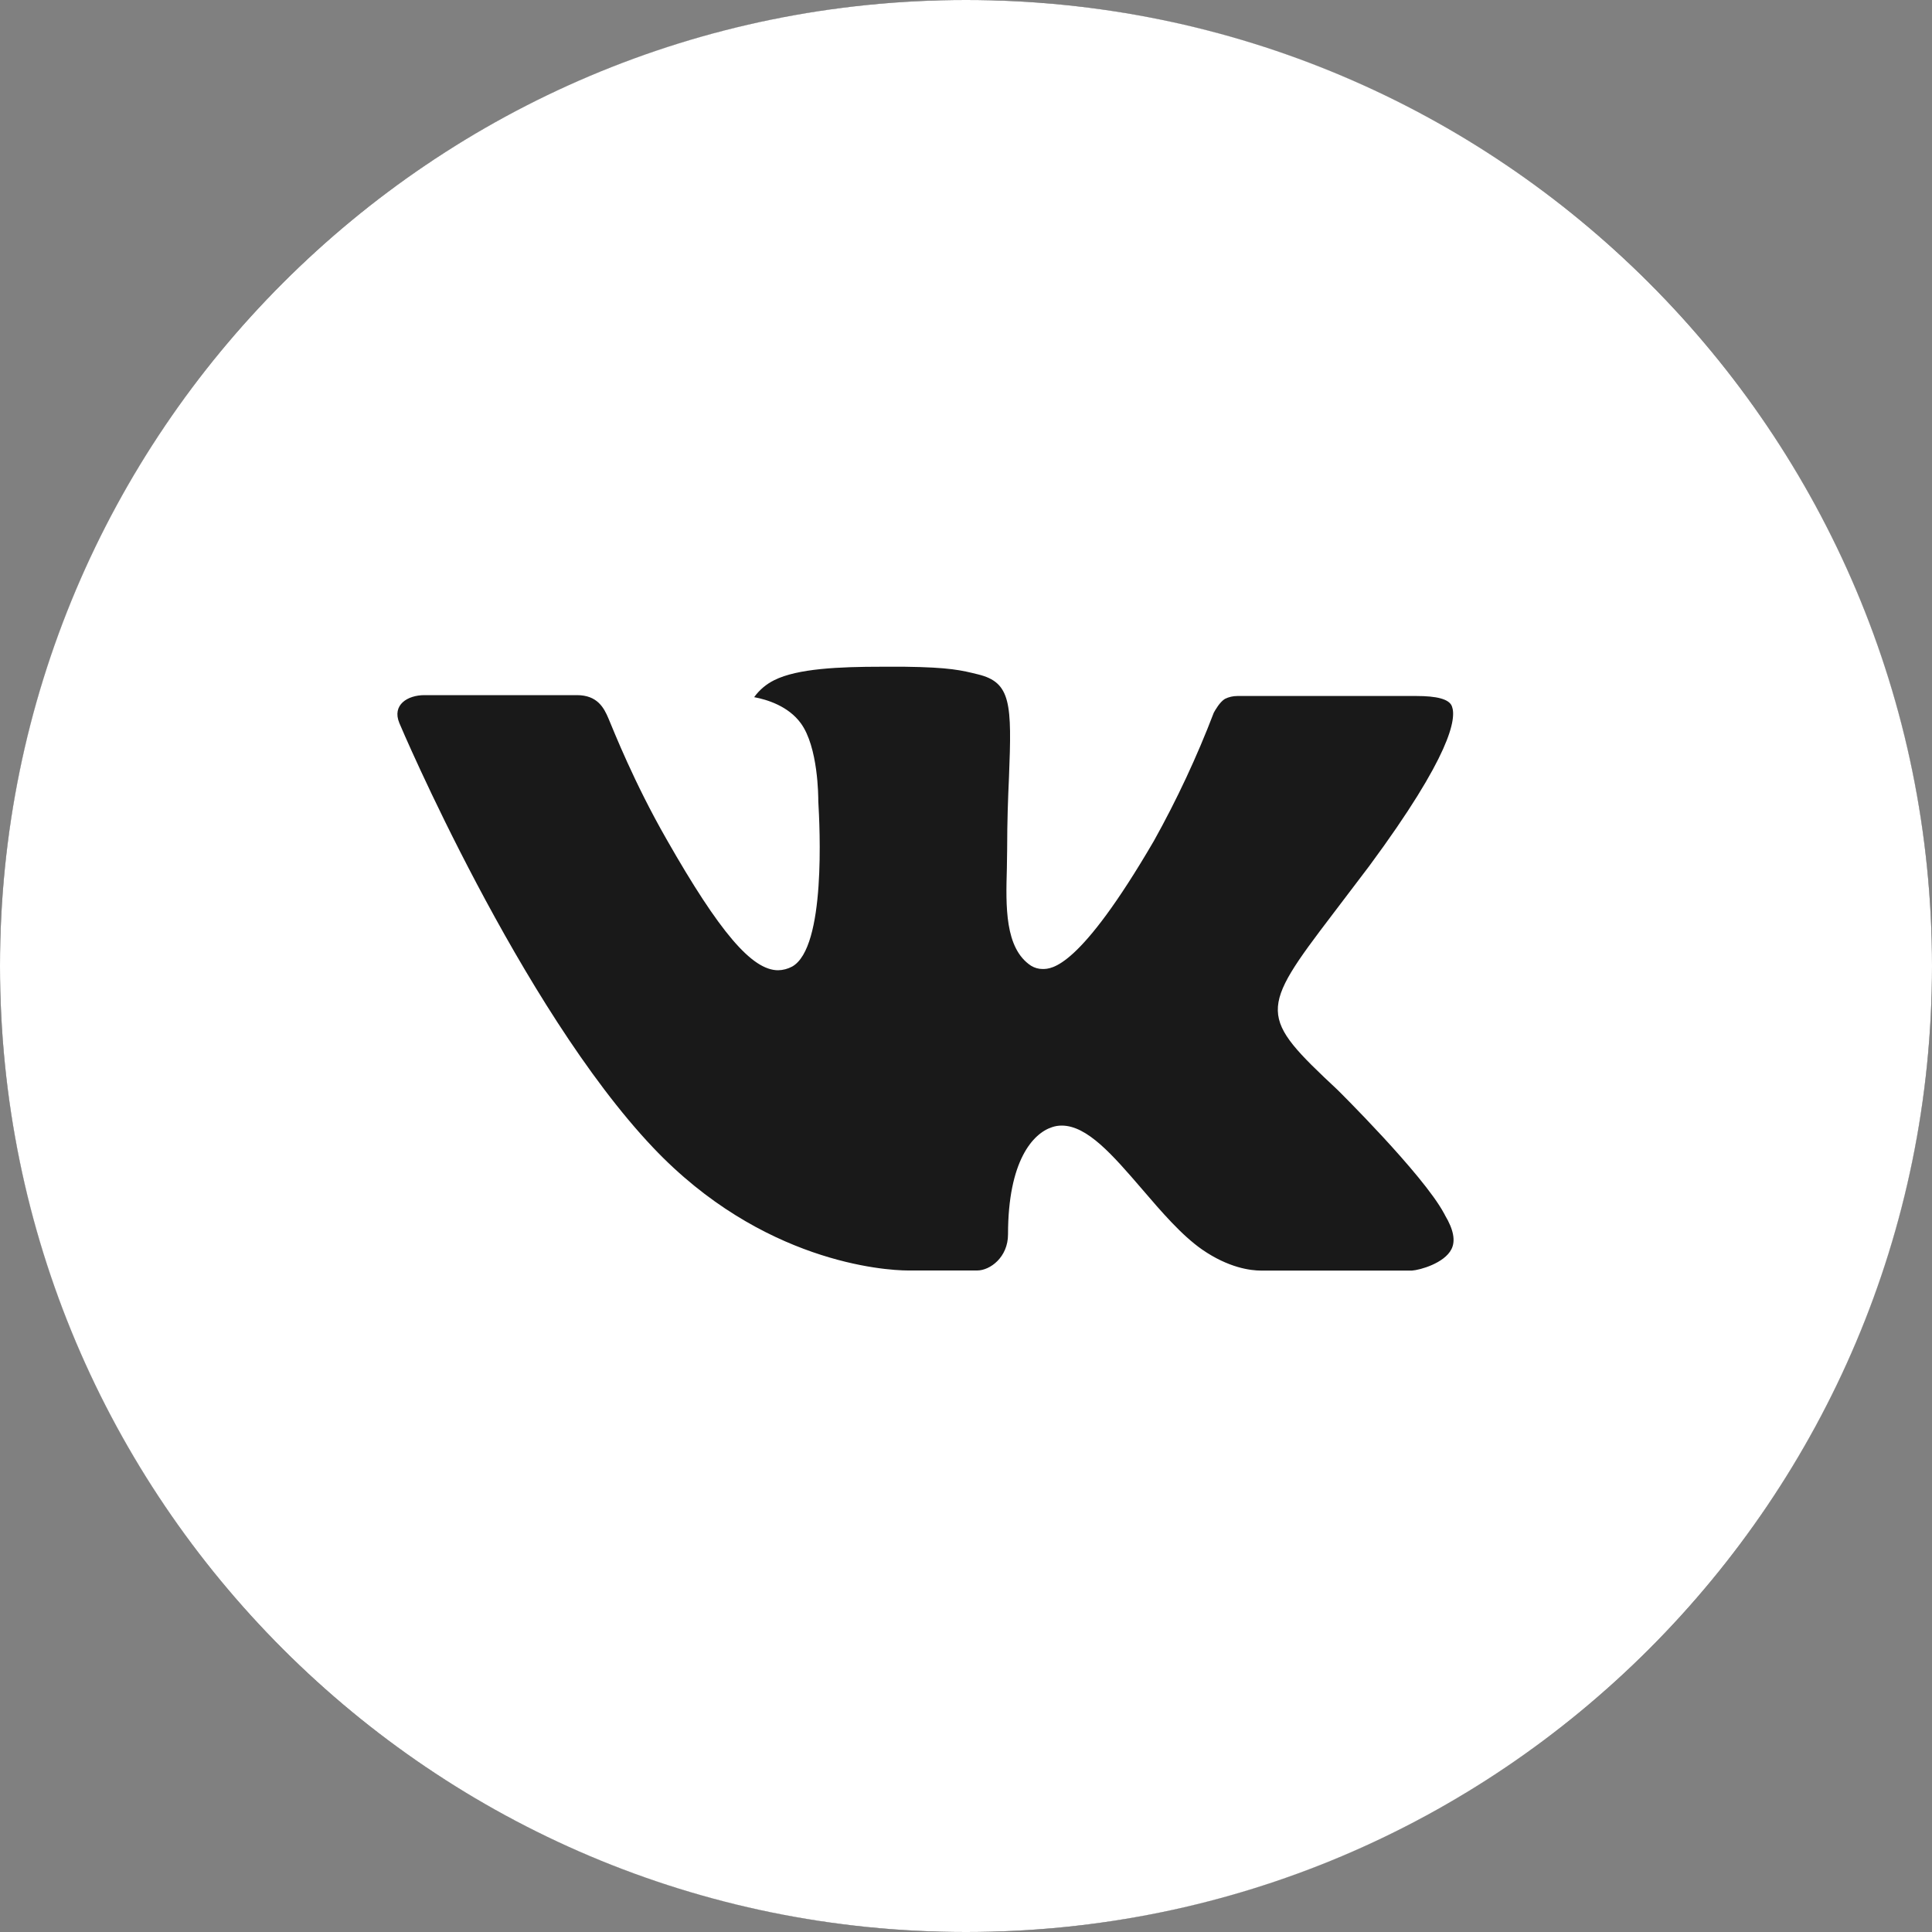
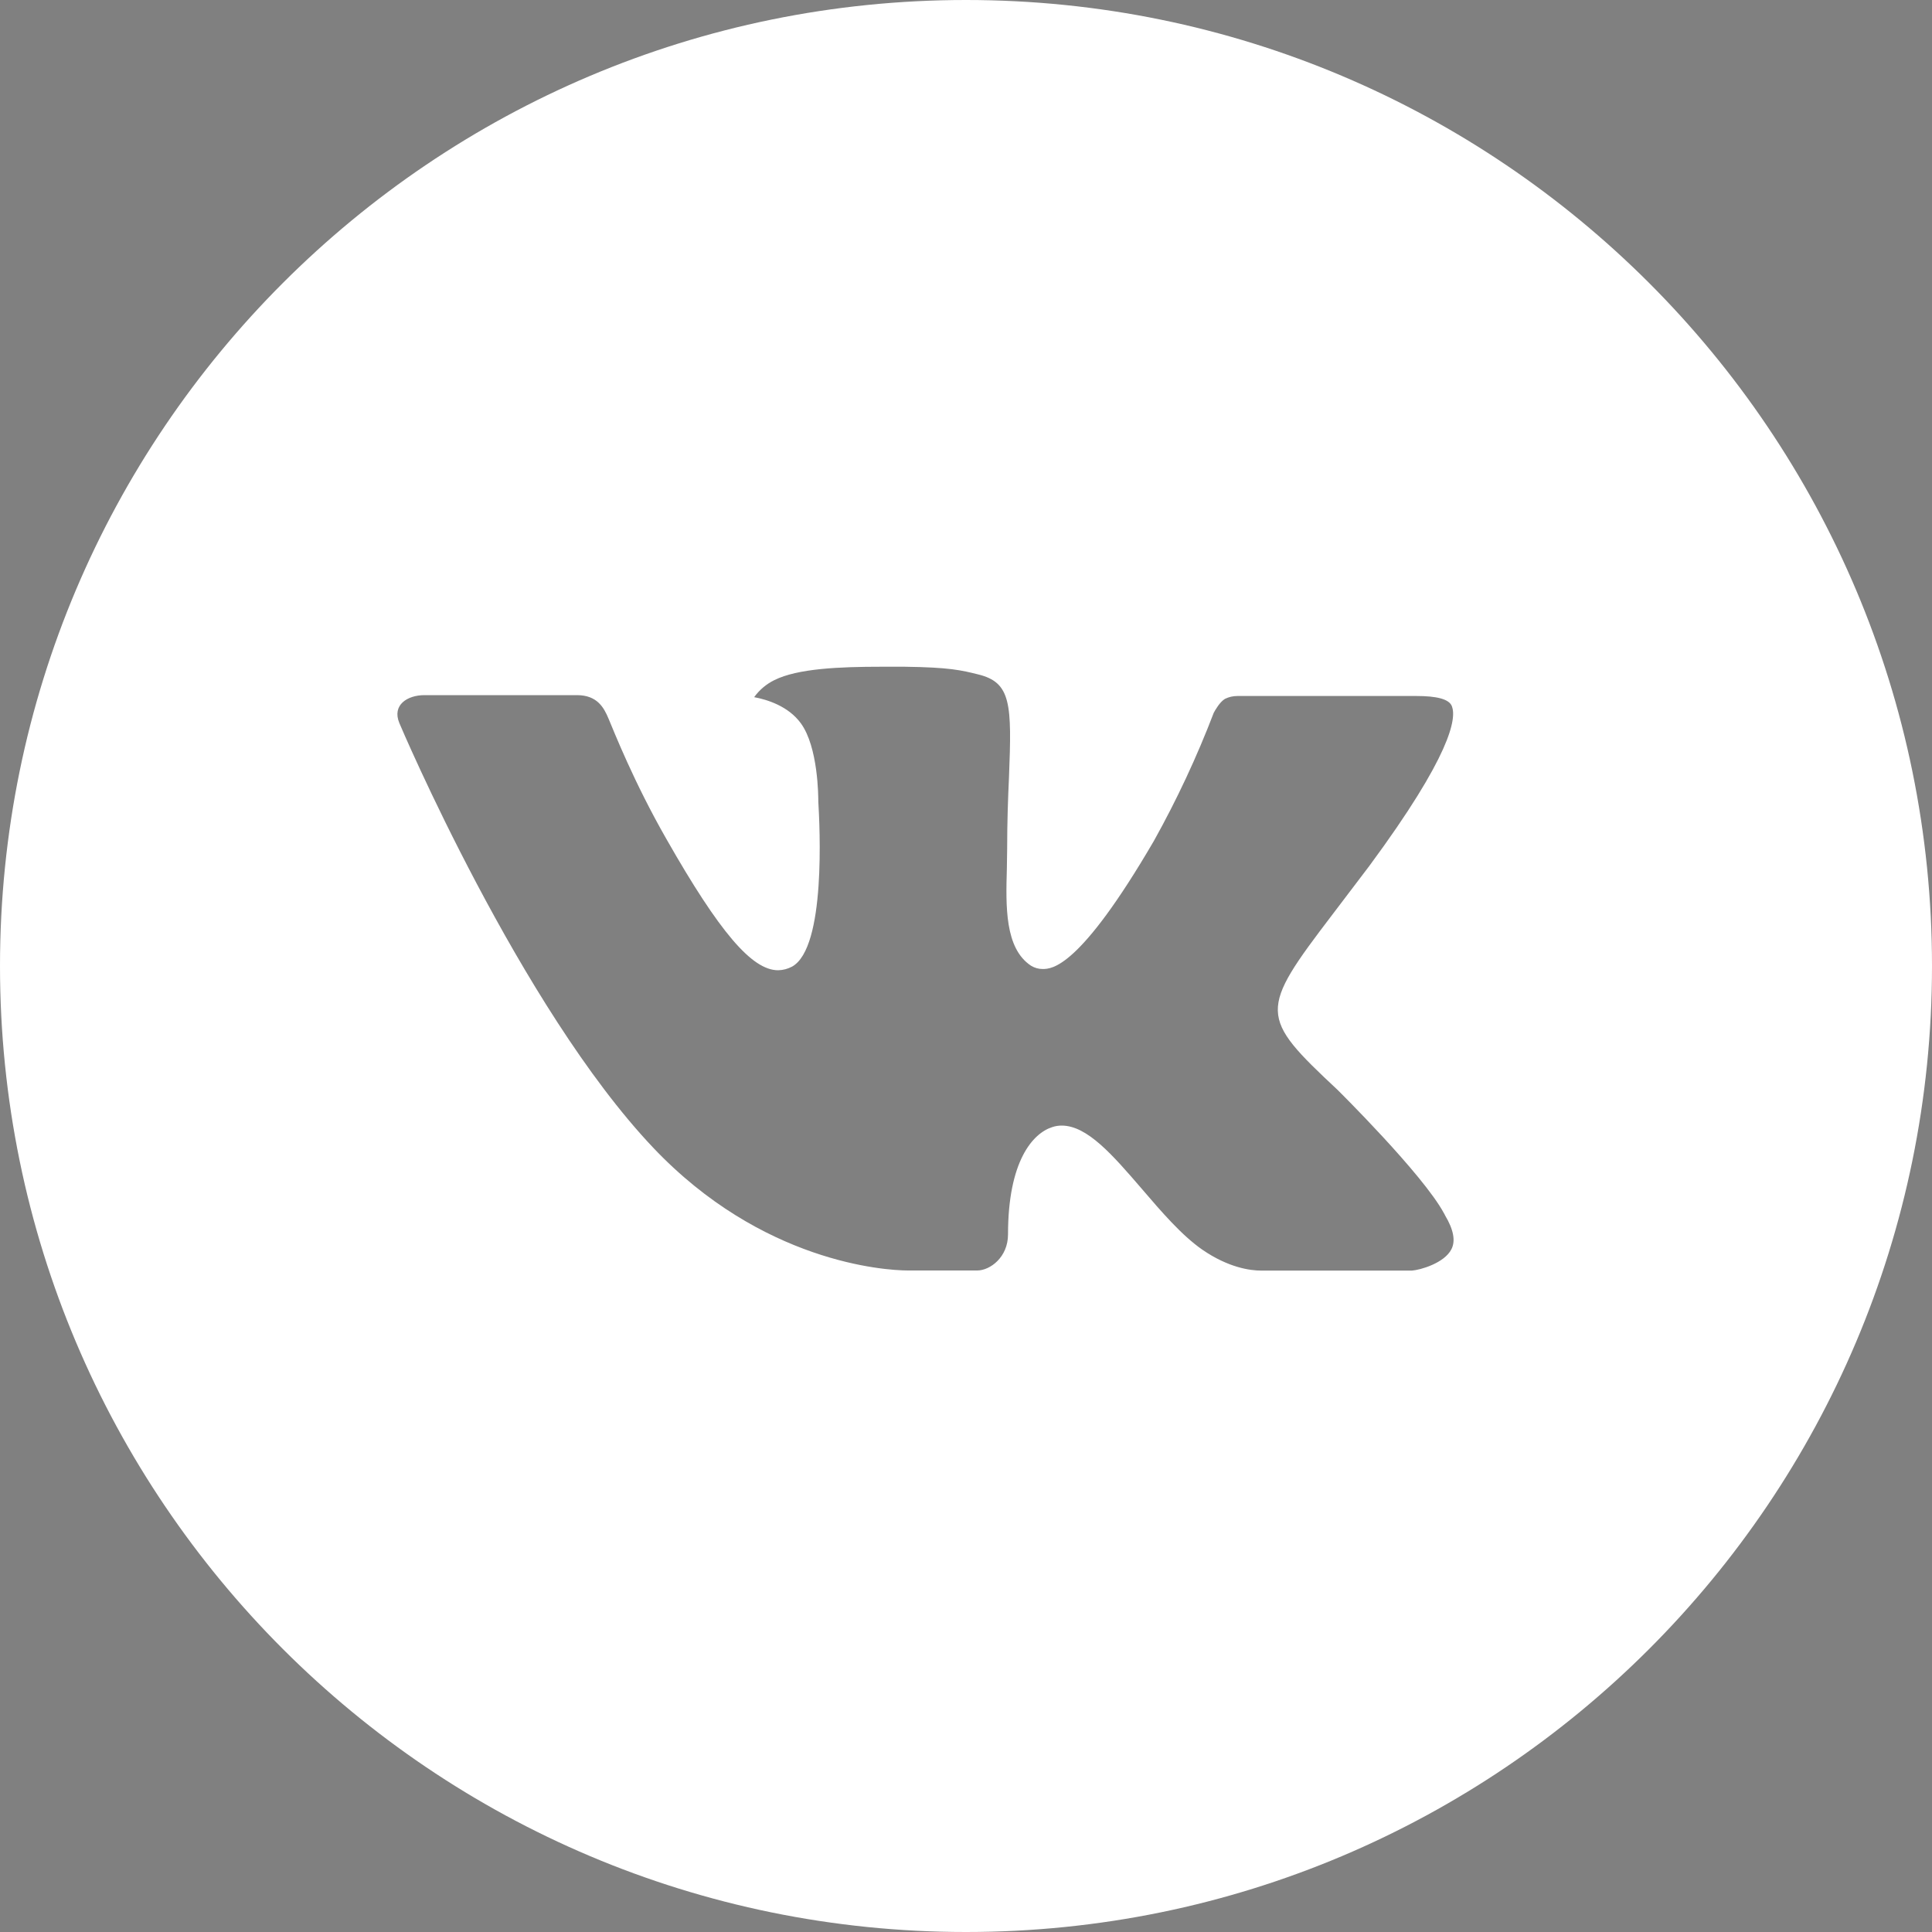
<svg xmlns="http://www.w3.org/2000/svg" width="20" height="20" viewBox="0 0 20 20" fill="none">
  <rect x="0" y="0" width="20" height="20" fill="#808080" stroke="none" />
-   <circle cx="10" cy="10" r="10" fill="#191919" />
  <path d="M10 0C4.477 0 0 4.477 0 10C0 15.523 4.477 20 10 20C15.523 20 20 15.523 20 10C20 4.477 15.523 0 10 0ZM13.846 11.282C13.846 11.282 14.73 12.155 14.948 12.56C14.954 12.569 14.957 12.577 14.959 12.581C15.048 12.73 15.069 12.846 15.025 12.932C14.952 13.076 14.702 13.147 14.617 13.153H13.054C12.946 13.153 12.719 13.125 12.444 12.935C12.232 12.787 12.024 12.545 11.821 12.308C11.518 11.956 11.255 11.652 10.991 11.652C10.957 11.652 10.924 11.657 10.892 11.668C10.692 11.732 10.435 12.018 10.435 12.778C10.435 13.016 10.248 13.152 10.116 13.152H9.4C9.156 13.152 7.886 13.067 6.761 11.88C5.384 10.427 4.145 7.513 4.134 7.485C4.056 7.297 4.218 7.196 4.394 7.196H5.972C6.182 7.196 6.251 7.324 6.299 7.438C6.355 7.57 6.561 8.096 6.9 8.688C7.449 9.652 7.785 10.044 8.055 10.044C8.106 10.043 8.155 10.03 8.2 10.006C8.552 9.81 8.486 8.555 8.471 8.295C8.471 8.246 8.47 7.733 8.29 7.487C8.16 7.309 7.941 7.242 7.807 7.217C7.861 7.142 7.932 7.082 8.015 7.041C8.256 6.92 8.692 6.902 9.124 6.902H9.365C9.833 6.908 9.954 6.939 10.124 6.981C10.468 7.064 10.475 7.285 10.445 8.045C10.435 8.26 10.426 8.504 10.426 8.792C10.426 8.854 10.423 8.921 10.423 8.992C10.412 9.378 10.4 9.817 10.673 9.997C10.709 10.019 10.75 10.031 10.792 10.031C10.886 10.031 11.172 10.031 11.945 8.705C12.183 8.278 12.39 7.835 12.565 7.378C12.58 7.351 12.626 7.268 12.68 7.235C12.72 7.215 12.764 7.205 12.809 7.205H14.665C14.867 7.205 15.005 7.235 15.031 7.314C15.077 7.438 15.023 7.816 14.176 8.963L13.798 9.461C13.03 10.468 13.03 10.519 13.846 11.282Z" fill="white" />
</svg>